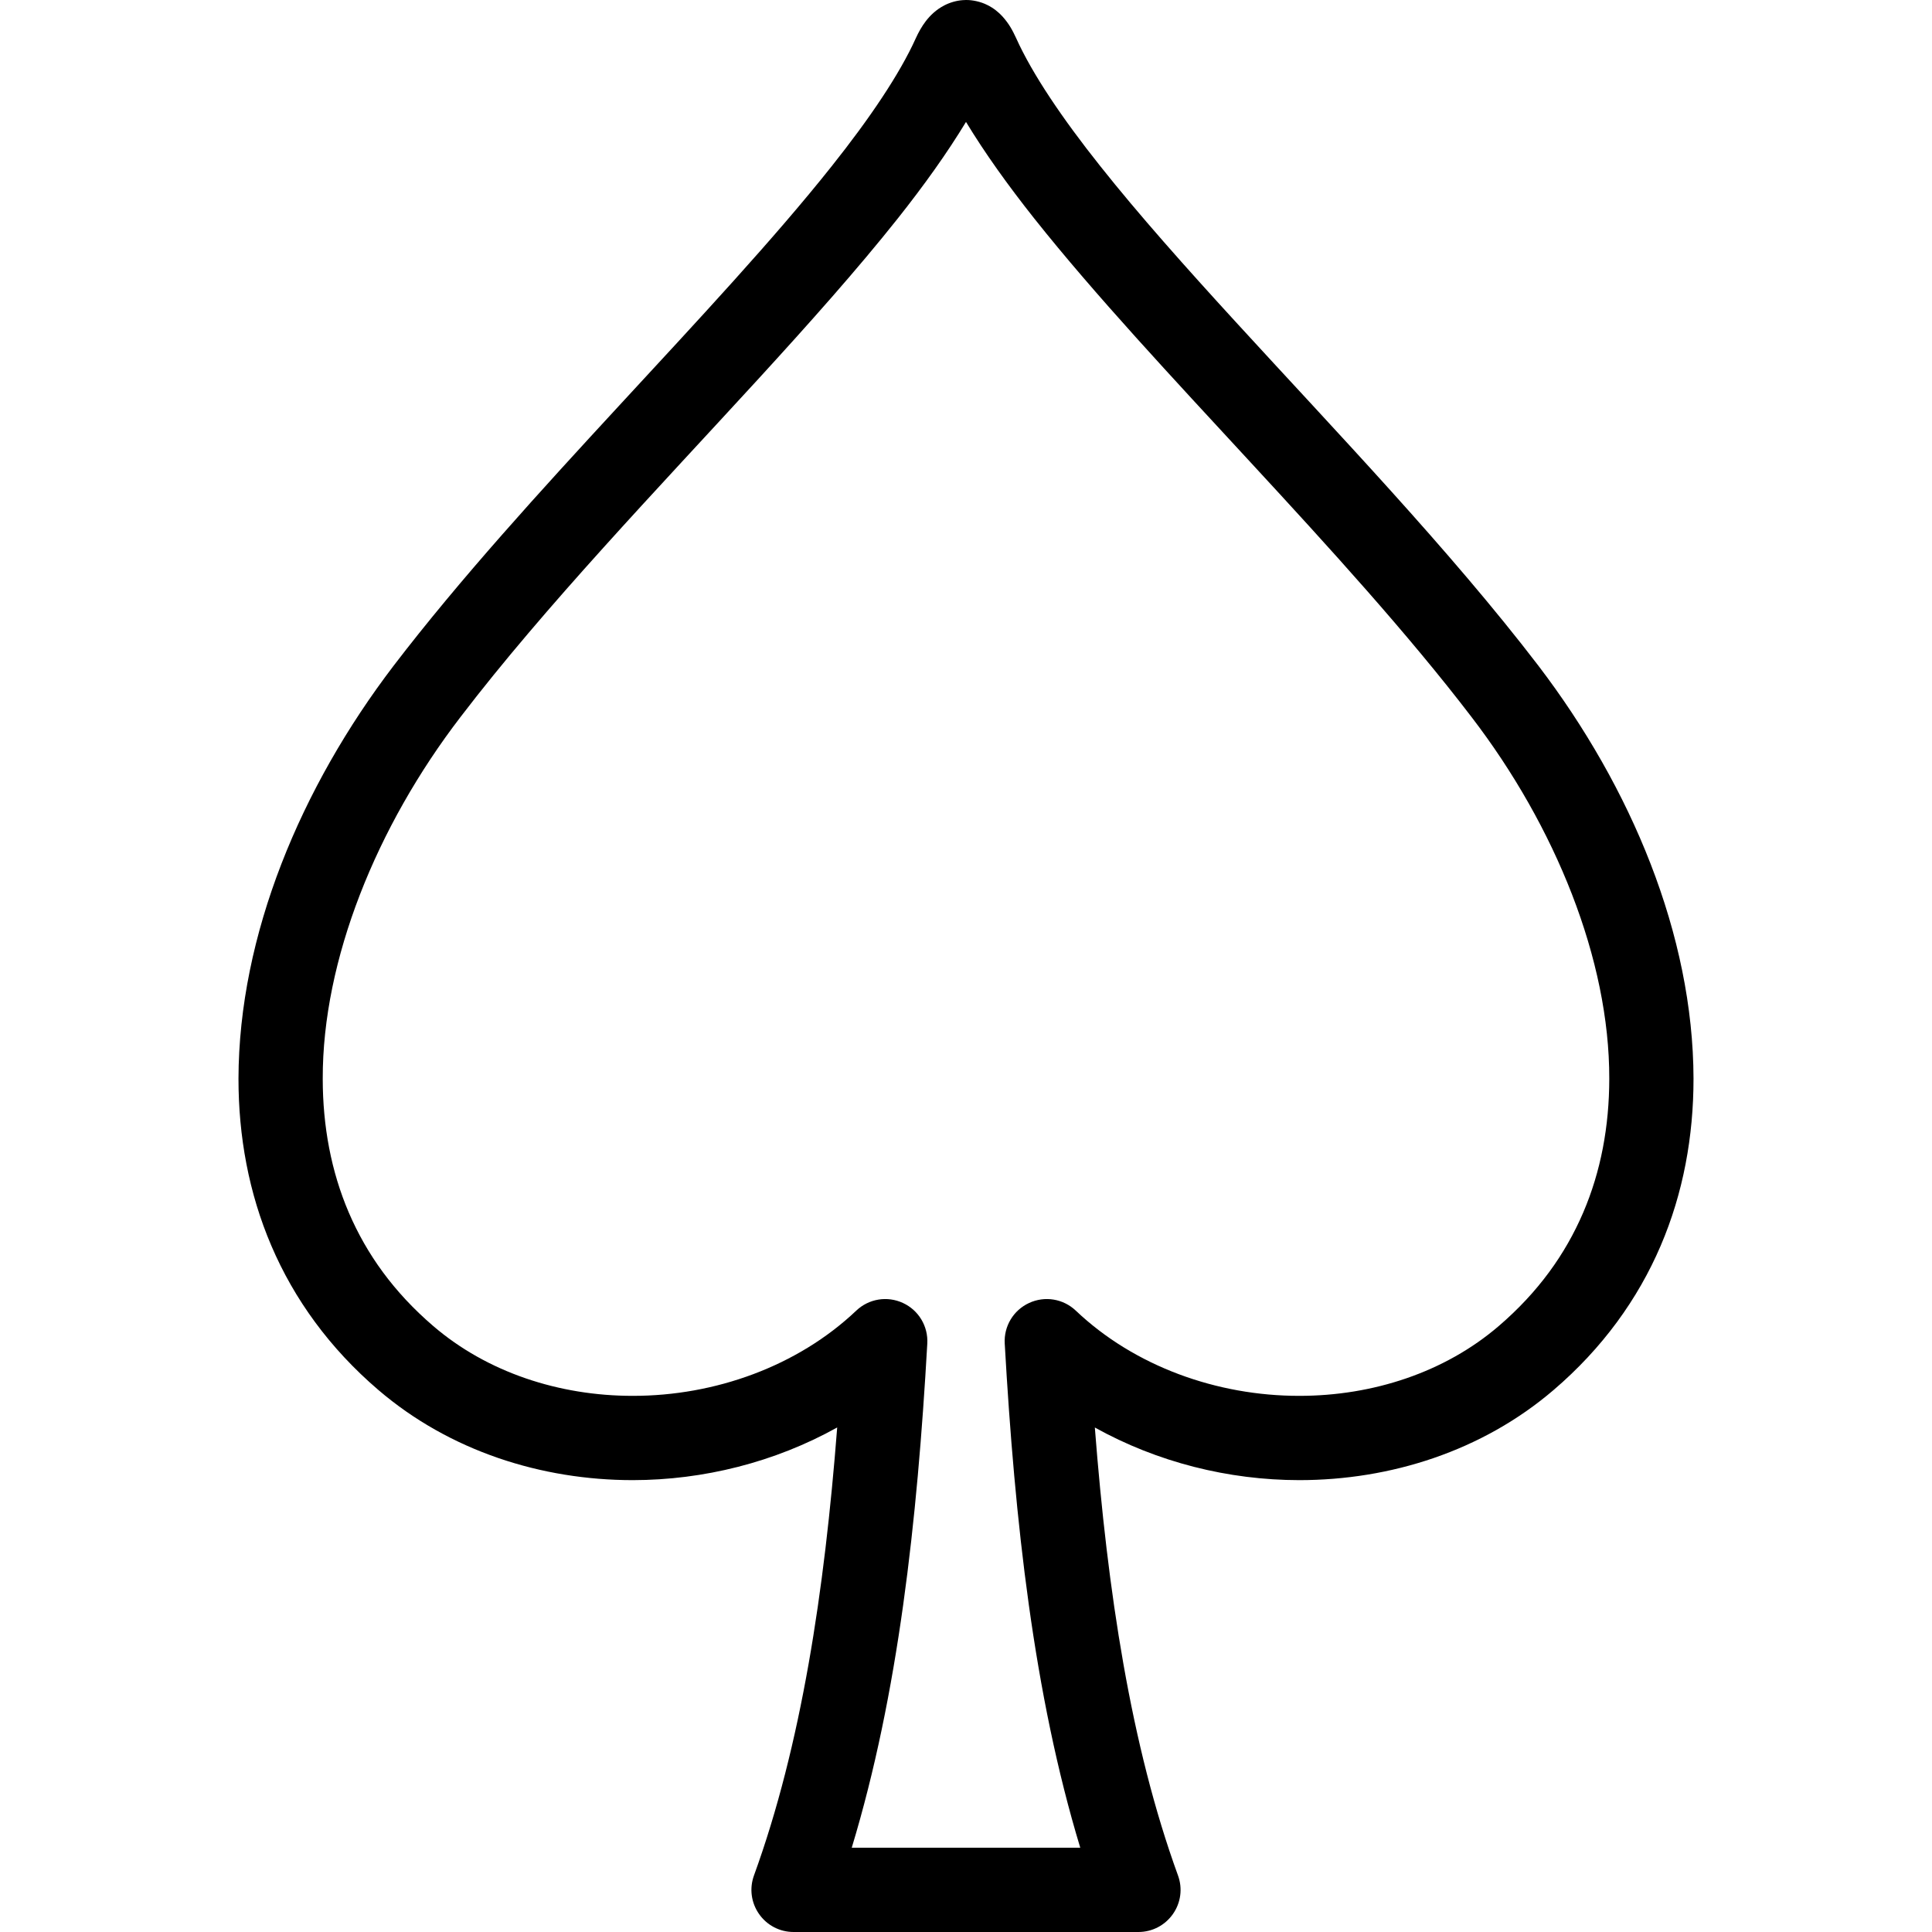
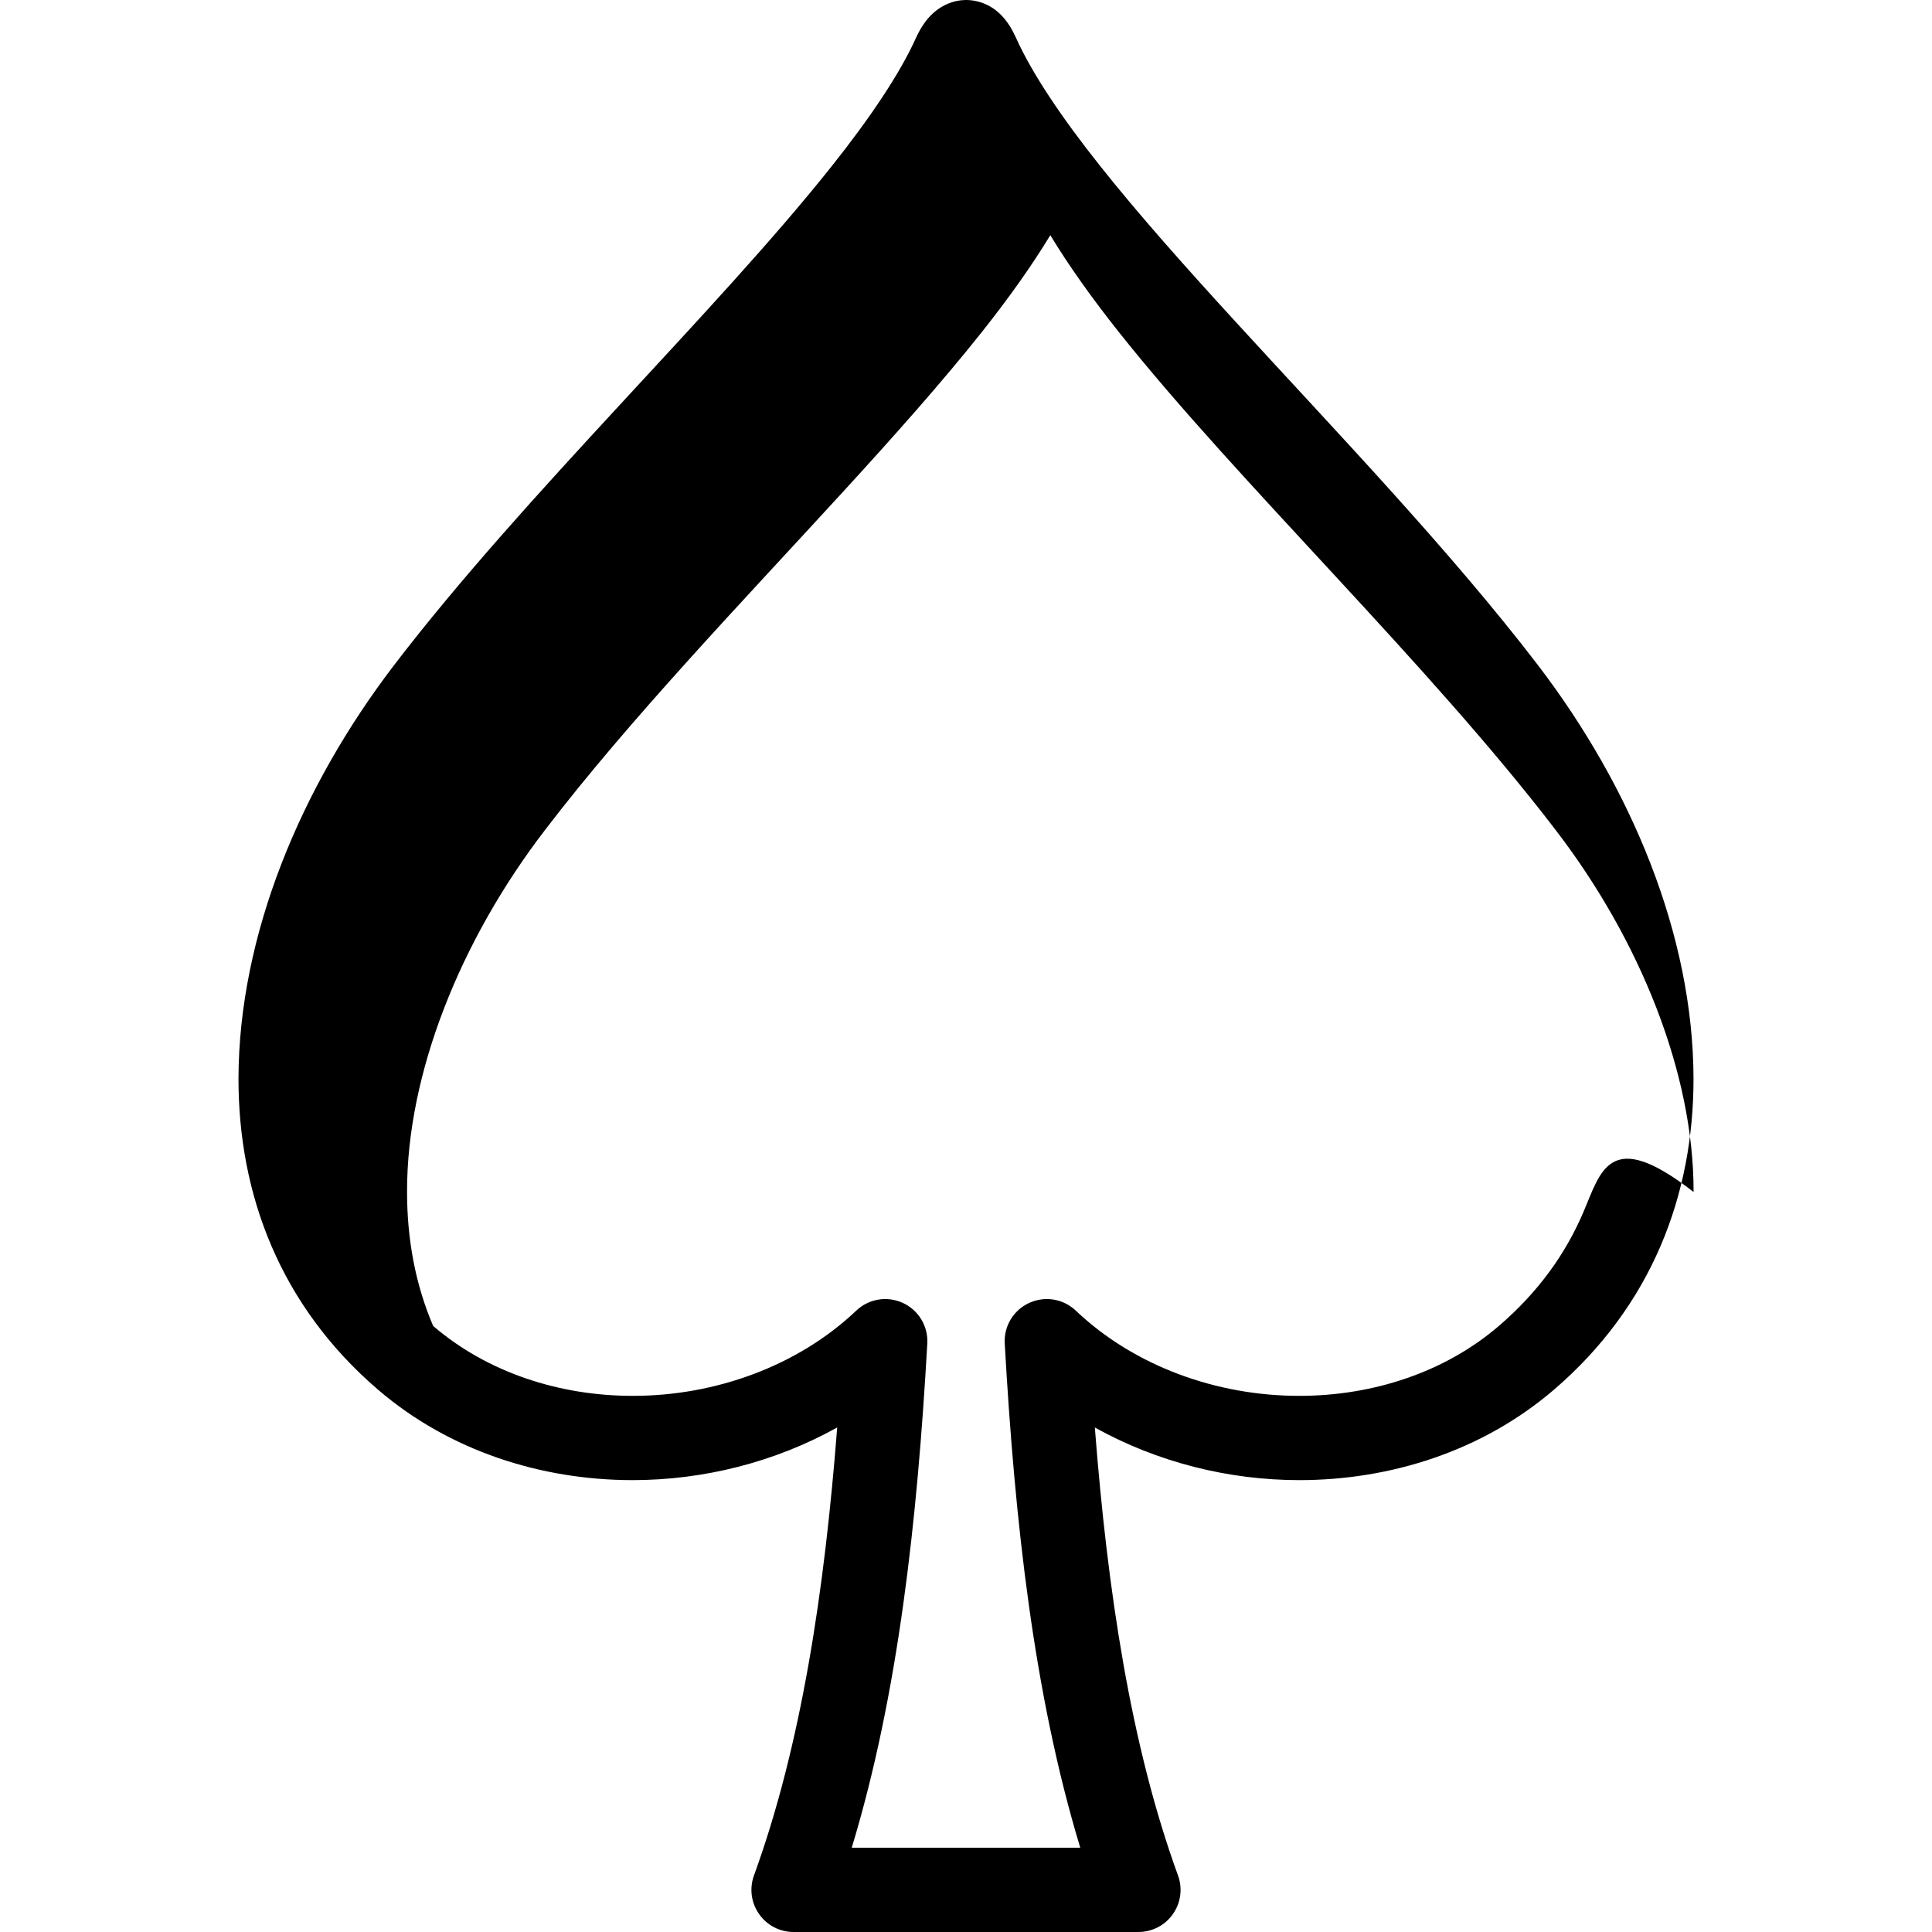
<svg xmlns="http://www.w3.org/2000/svg" height="800px" width="800px" version="1.1" id="_x32_" viewBox="0 0 512 512" xml:space="preserve">
  <style type="text/css">
	.st0{fill:#000000;}
</style>
  <g>
-     <path class="st0" d="M407.703,176.438c-23.513-30.724-53.676-62.11-80.271-91.174c-13.287-14.51-25.685-28.427-35.825-41.206   c-10.148-12.749-18.022-24.439-22.297-33.902l0.007,0.008c-0.934-1.994-1.822-3.785-3.715-5.872   c-0.95-1.021-2.25-2.134-3.987-2.983C259.894,0.444,257.776-0.016,256,0l-0.888,0.039c-1.675,0.124-3.427,0.638-4.883,1.401   c-2.212,1.153-3.731,2.688-4.86,4.136c-1.129,1.48-1.939,2.96-2.687,4.587l0.008-0.008c-4.276,9.462-12.142,21.153-22.289,33.902   c-15.226,19.174-35.483,40.872-56.284,63.394c-20.809,22.539-42.18,45.934-59.812,68.986   c-24.57,32.219-41.019,71.338-41.105,109.438c0,15.194,2.695,30.24,8.731,44.306c6.02,14.073,15.404,27.11,28.332,38.169   c18.94,16.215,43.239,23.894,67.413,23.902c18.769-0.015,37.608-4.735,54.189-13.956c-3.364,43.418-9.524,84.266-22.056,118.728   c-1.246,3.443-0.747,7.22,1.355,10.218c2.103,2.998,5.483,4.758,9.144,4.758h91.385c3.66,0,7.04-1.767,9.143-4.758   c2.103-2.998,2.601-6.783,1.347-10.218c-12.53-34.454-18.676-75.303-22.04-118.72c16.581,9.22,35.412,13.933,54.181,13.948   c24.174-0.008,48.472-7.686,67.413-23.902c12.928-11.059,22.313-24.096,28.341-38.169c6.036-14.066,8.722-29.112,8.722-44.306   C448.722,247.768,432.267,208.657,407.703,176.438z M419.548,321.381c-4.719,10.988-11.915,21.066-22.343,30.015   c-14.299,12.281-33.38,18.527-52.881,18.519c-21.799,0.024-43.714-7.842-59.236-22.593c-3.334-3.154-8.216-3.948-12.376-2.017   c-4.159,1.924-6.713,6.176-6.448,10.755c2.672,47.134,7.679,92.919,20.016,133.604h-60.56   c12.336-40.677,17.352-86.462,20.023-133.604c0.257-4.579-2.29-8.831-6.44-10.755c-4.159-1.932-9.05-1.137-12.376,2.017   c-15.545,14.75-37.453,22.617-59.251,22.593c-19.501,0.008-38.582-6.238-52.88-18.519c-10.428-8.949-17.624-19.027-22.344-30.015   c-4.704-10.974-6.916-22.92-6.924-35.505c-0.077-31.48,14.253-66.86,36.518-95.871c22.367-29.275,52.157-60.366,78.994-89.656   c13.419-14.665,26.113-28.894,36.845-42.406c7.025-8.863,13.1-17.36,18.115-25.631c5.015,8.271,11.098,16.768,18.123,25.631   c16.09,20.256,36.611,42.172,57.359,64.656c20.747,22.46,41.712,45.459,58.48,67.406c22.258,29.01,36.588,64.391,36.51,95.871   C426.464,298.461,424.261,310.407,419.548,321.381z" />
+     <path class="st0" d="M407.703,176.438c-23.513-30.724-53.676-62.11-80.271-91.174c-13.287-14.51-25.685-28.427-35.825-41.206   c-10.148-12.749-18.022-24.439-22.297-33.902l0.007,0.008c-0.934-1.994-1.822-3.785-3.715-5.872   c-0.95-1.021-2.25-2.134-3.987-2.983C259.894,0.444,257.776-0.016,256,0l-0.888,0.039c-1.675,0.124-3.427,0.638-4.883,1.401   c-2.212,1.153-3.731,2.688-4.86,4.136c-1.129,1.48-1.939,2.96-2.687,4.587l0.008-0.008c-4.276,9.462-12.142,21.153-22.289,33.902   c-15.226,19.174-35.483,40.872-56.284,63.394c-20.809,22.539-42.18,45.934-59.812,68.986   c-24.57,32.219-41.019,71.338-41.105,109.438c0,15.194,2.695,30.24,8.731,44.306c6.02,14.073,15.404,27.11,28.332,38.169   c18.94,16.215,43.239,23.894,67.413,23.902c18.769-0.015,37.608-4.735,54.189-13.956c-3.364,43.418-9.524,84.266-22.056,118.728   c-1.246,3.443-0.747,7.22,1.355,10.218c2.103,2.998,5.483,4.758,9.144,4.758h91.385c3.66,0,7.04-1.767,9.143-4.758   c2.103-2.998,2.601-6.783,1.347-10.218c-12.53-34.454-18.676-75.303-22.04-118.72c16.581,9.22,35.412,13.933,54.181,13.948   c24.174-0.008,48.472-7.686,67.413-23.902c12.928-11.059,22.313-24.096,28.341-38.169c6.036-14.066,8.722-29.112,8.722-44.306   C448.722,247.768,432.267,208.657,407.703,176.438z M419.548,321.381c-4.719,10.988-11.915,21.066-22.343,30.015   c-14.299,12.281-33.38,18.527-52.881,18.519c-21.799,0.024-43.714-7.842-59.236-22.593c-3.334-3.154-8.216-3.948-12.376-2.017   c-4.159,1.924-6.713,6.176-6.448,10.755c2.672,47.134,7.679,92.919,20.016,133.604h-60.56   c12.336-40.677,17.352-86.462,20.023-133.604c0.257-4.579-2.29-8.831-6.44-10.755c-4.159-1.932-9.05-1.137-12.376,2.017   c-15.545,14.75-37.453,22.617-59.251,22.593c-19.501,0.008-38.582-6.238-52.88-18.519c-4.704-10.974-6.916-22.92-6.924-35.505c-0.077-31.48,14.253-66.86,36.518-95.871c22.367-29.275,52.157-60.366,78.994-89.656   c13.419-14.665,26.113-28.894,36.845-42.406c7.025-8.863,13.1-17.36,18.115-25.631c5.015,8.271,11.098,16.768,18.123,25.631   c16.09,20.256,36.611,42.172,57.359,64.656c20.747,22.46,41.712,45.459,58.48,67.406c22.258,29.01,36.588,64.391,36.51,95.871   C426.464,298.461,424.261,310.407,419.548,321.381z" />
  </g>
</svg>